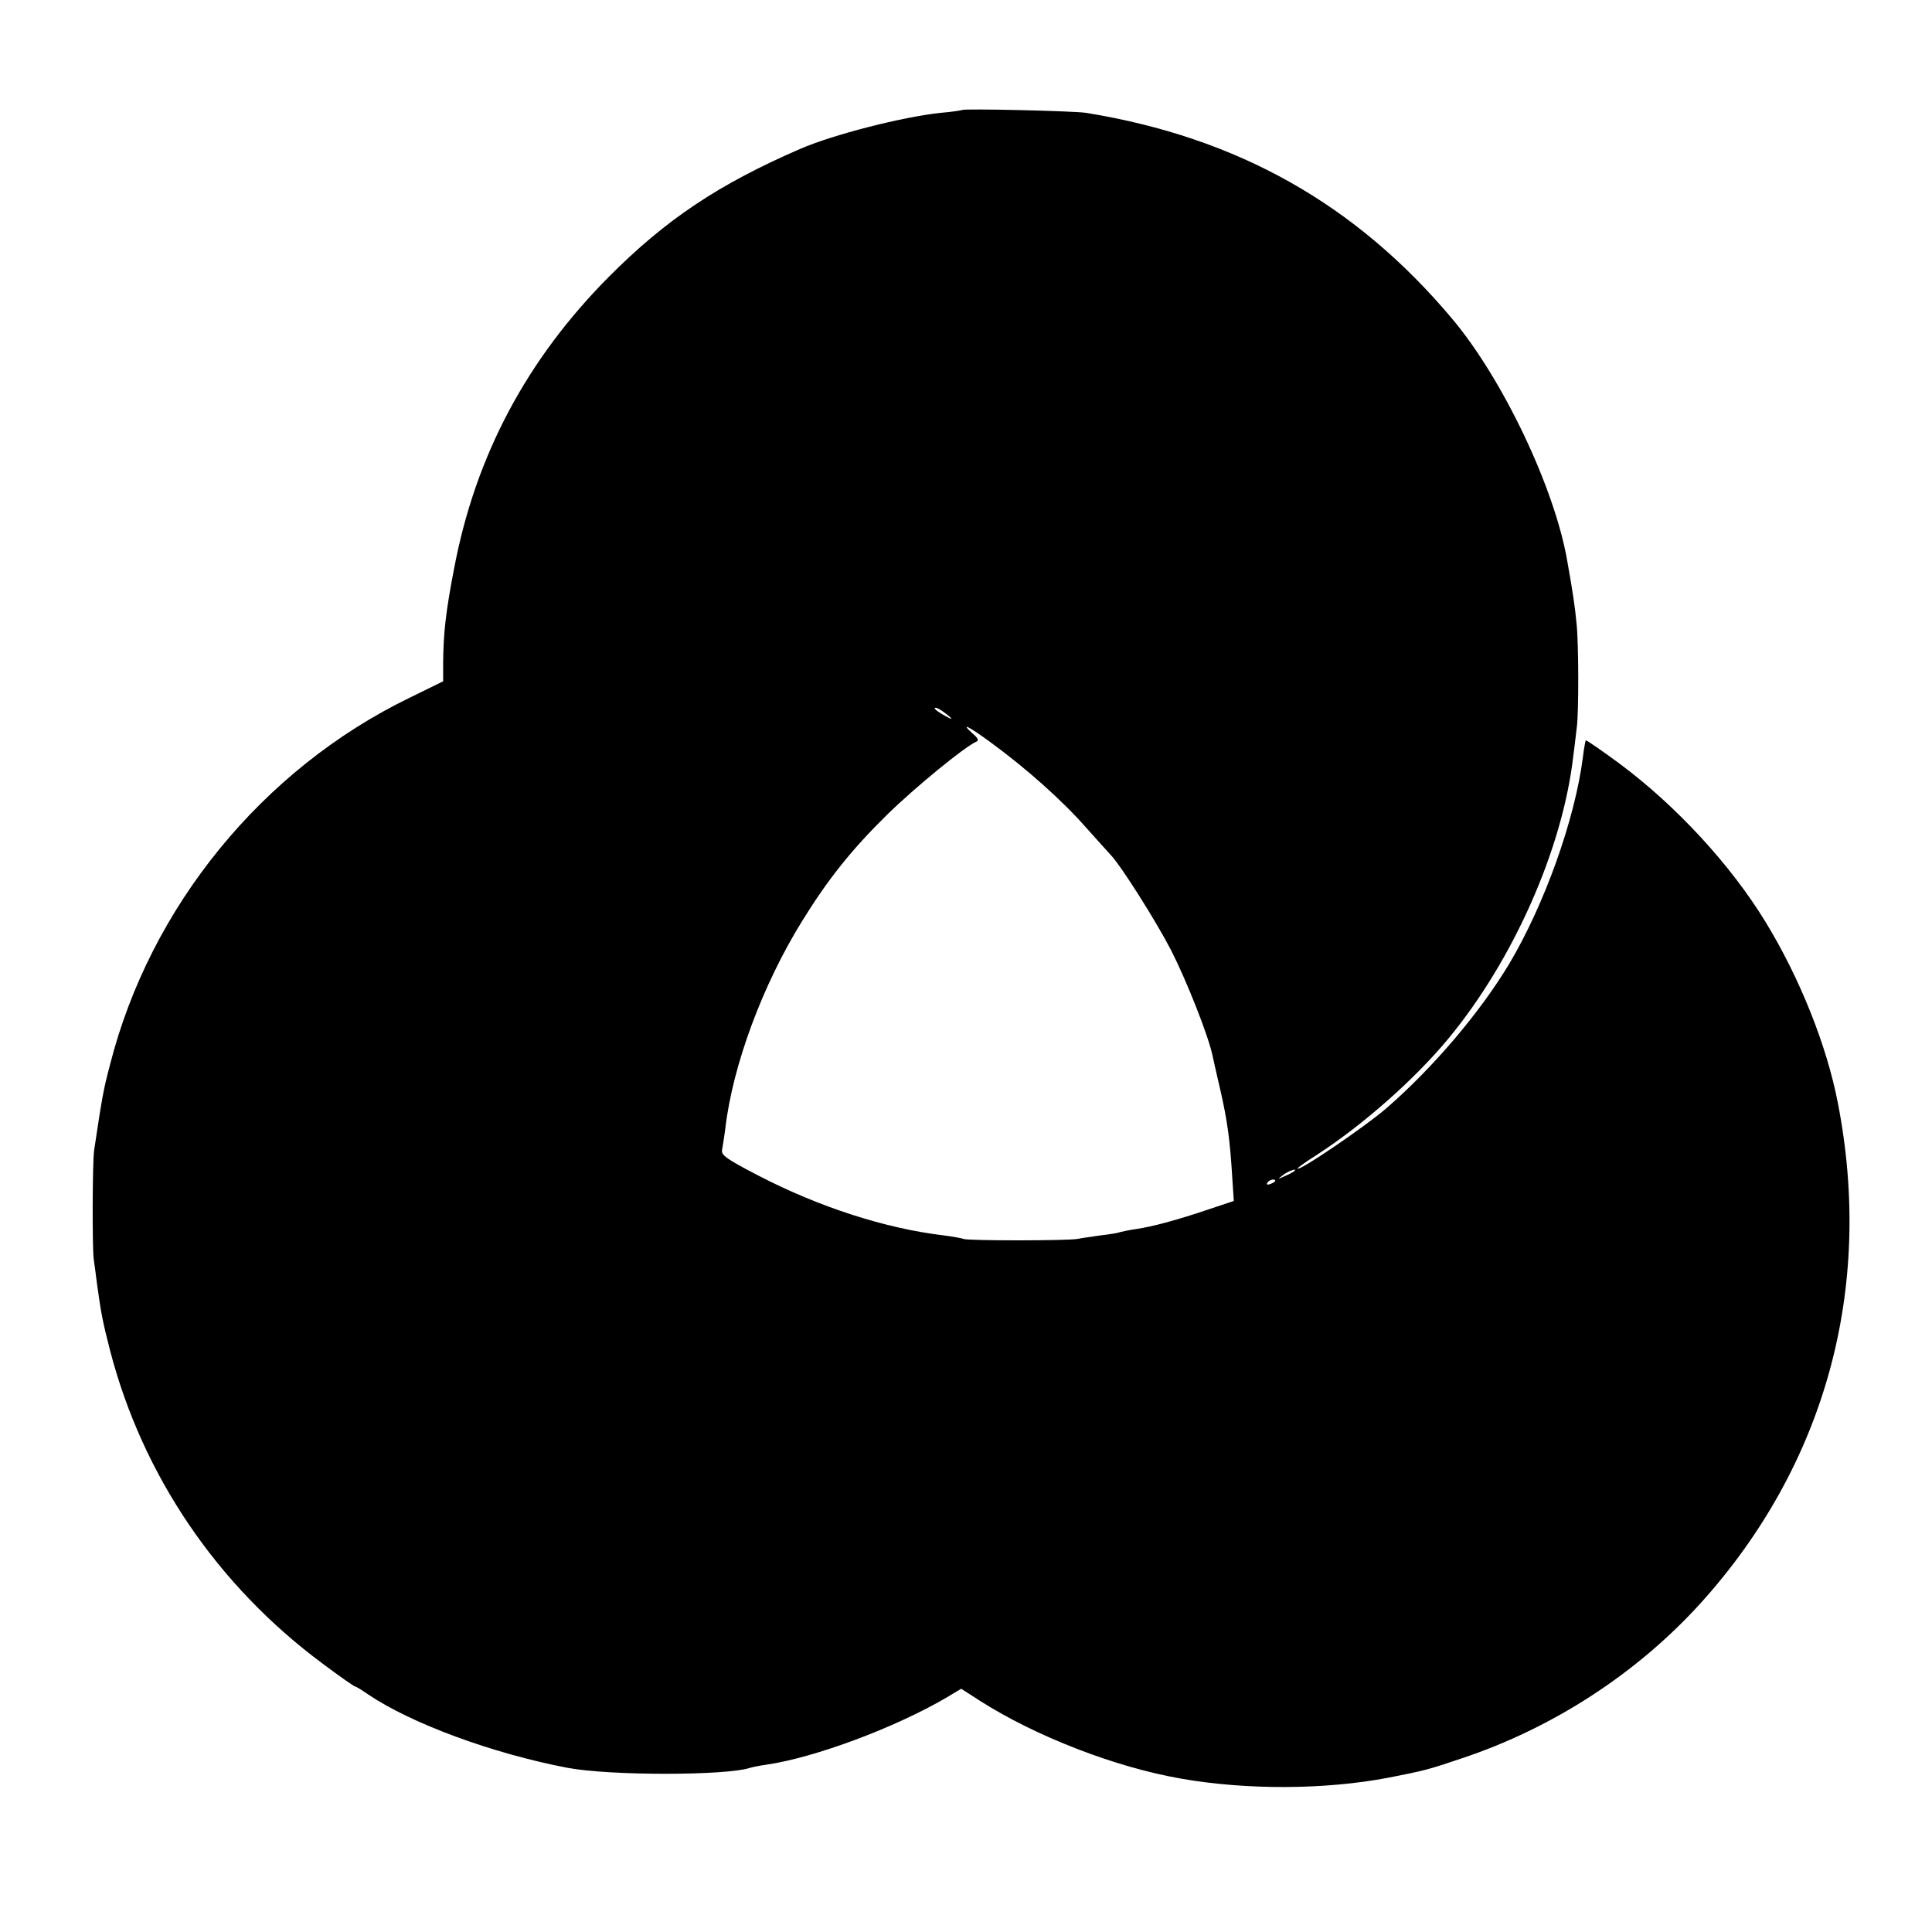
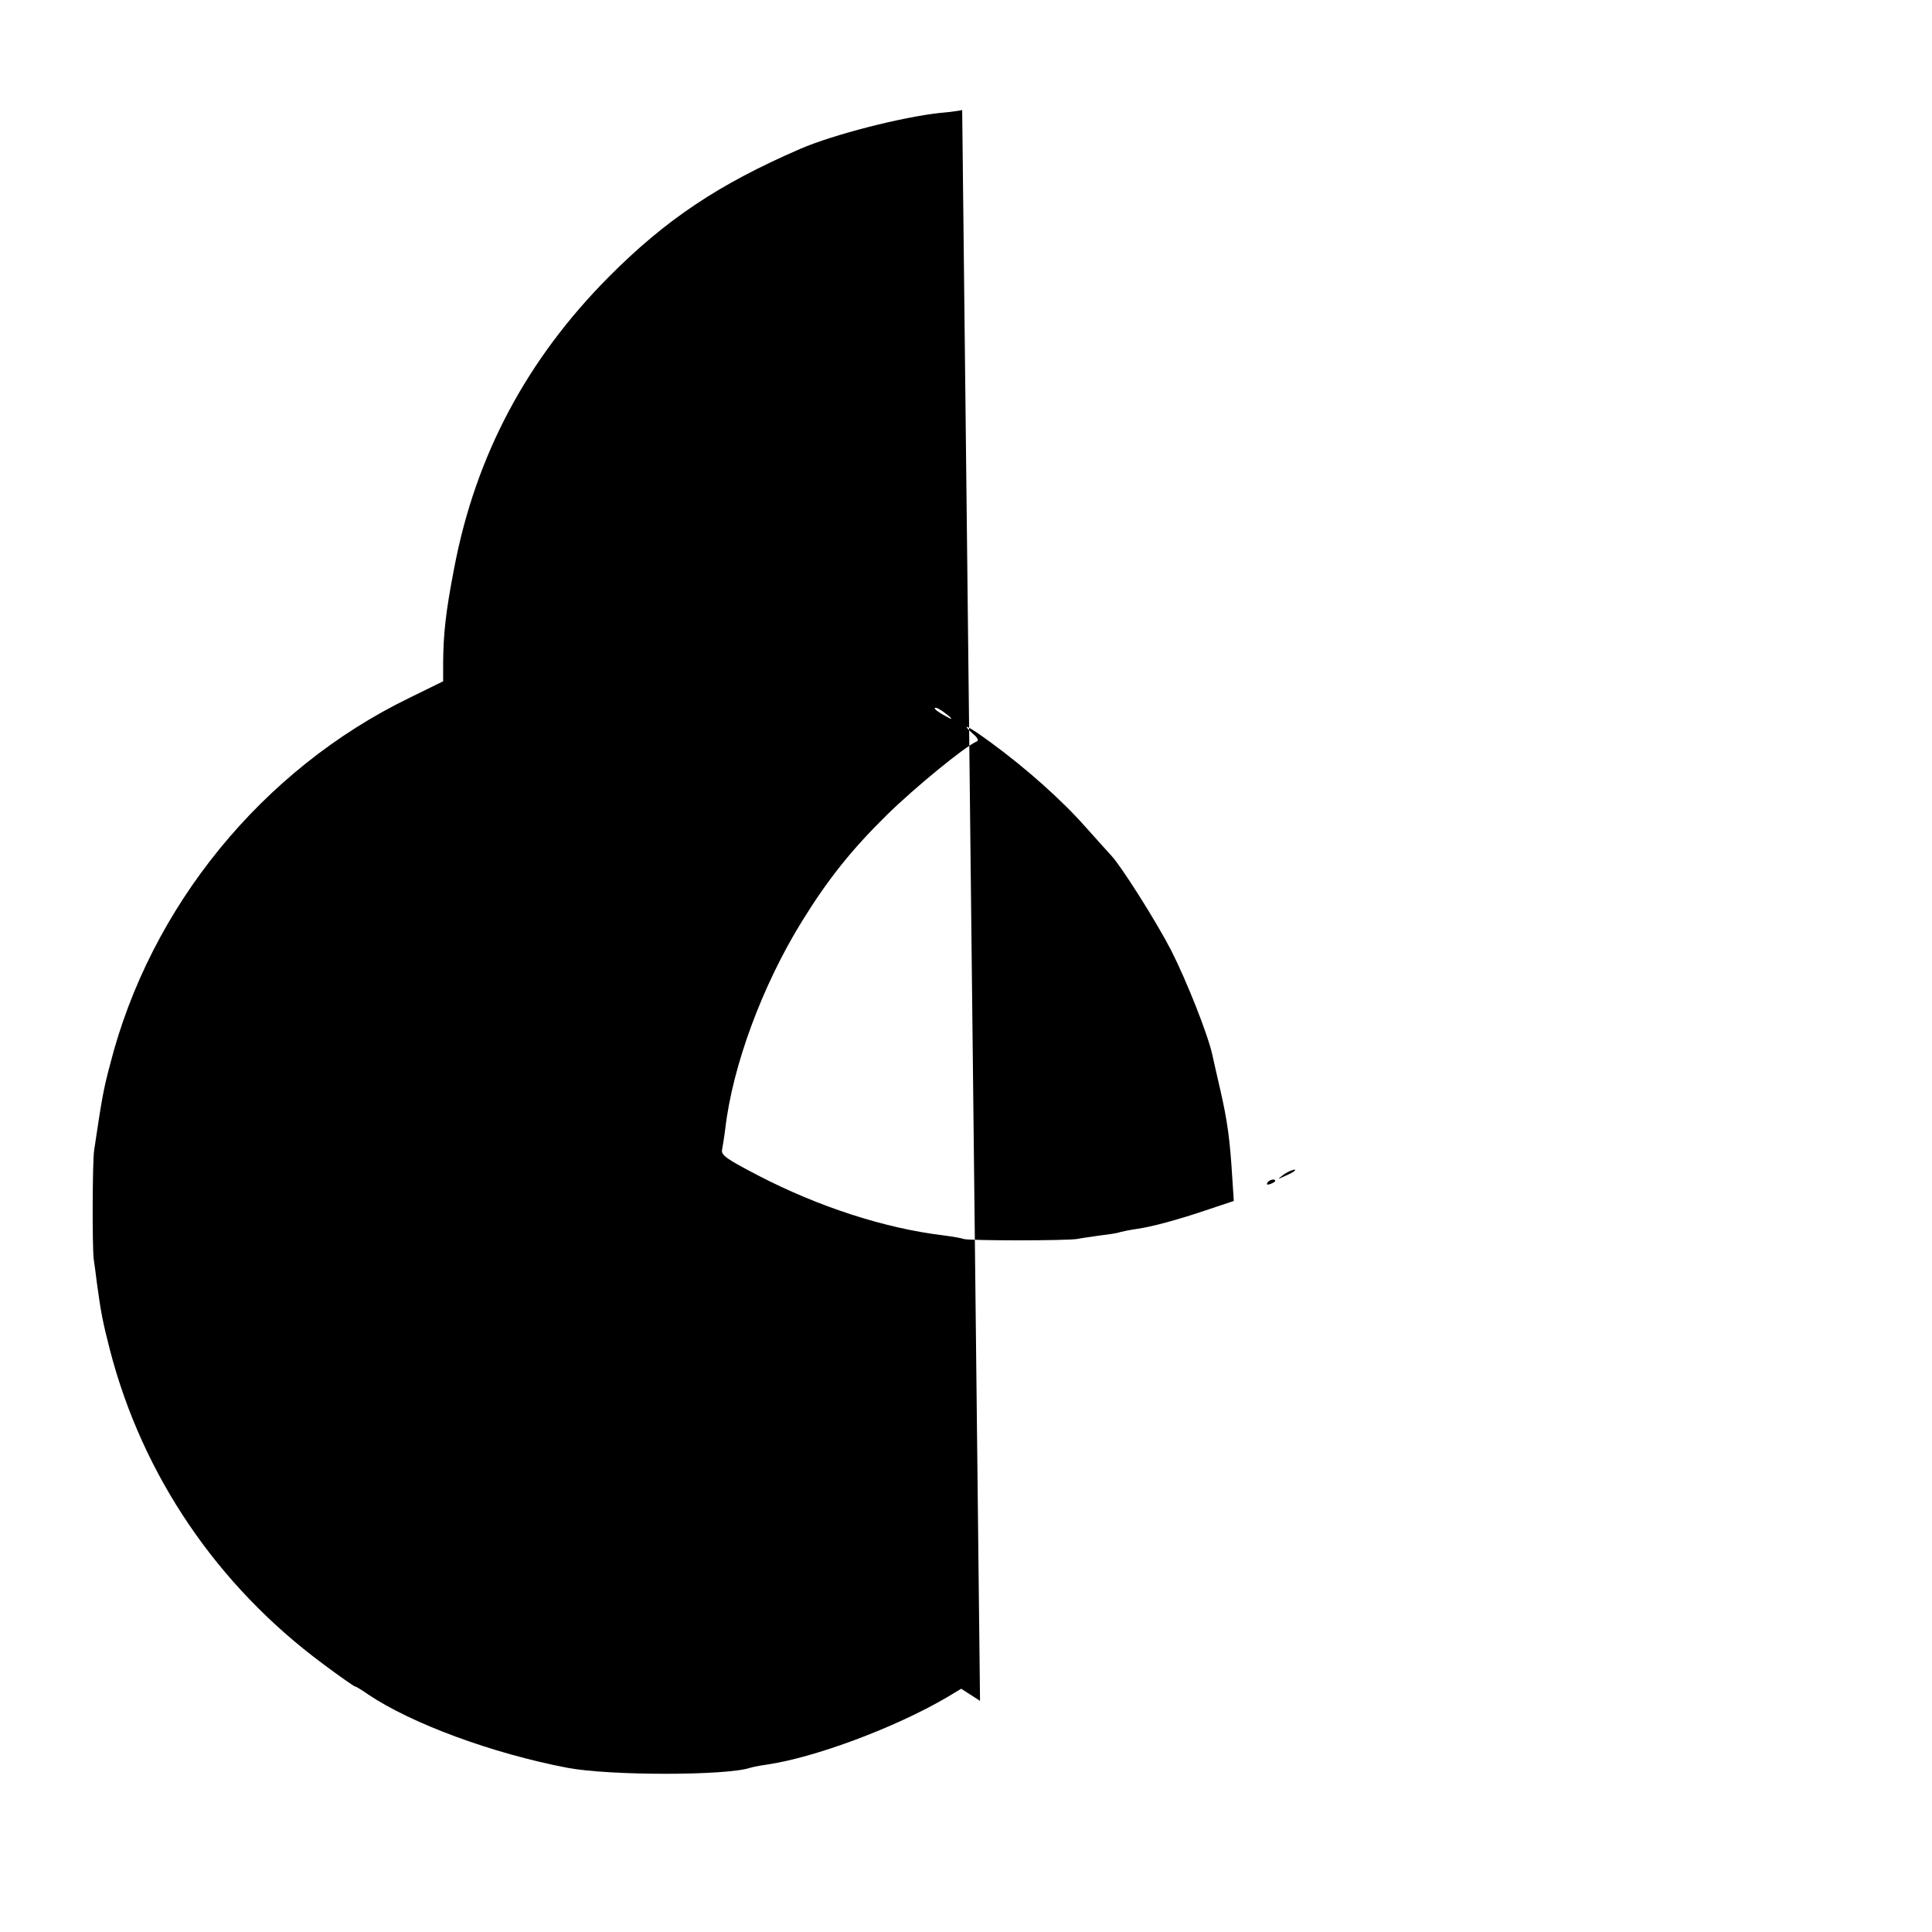
<svg xmlns="http://www.w3.org/2000/svg" version="1.0" width="606pt" height="606pt" viewBox="0 0 606 606" preserveAspectRatio="xMidYMid meet">
  <g transform="translate(0,606) scale(0.1,-0.1)" fill="#000000" stroke="none">
-     <path d="M3018 5715 c-1 -1 -32 -6 -68 -9 -121 -13 -336 -68 -440 -113 -256 -111 -421 -221 -601 -402 -257 -259 -417 -560 -484 -911 -27 -139 -34 -206 -35 -296 l0 -61 -106 -52 c-461 -224 -813 -655 -939 -1151 -21 -79 -25 -103 -50 -270 -5 -39 -6 -300 -1 -340 2 -14 7 -48 10 -75 13 -95 18 -120 41 -210 102 -393 336 -738 668 -984 52 -39 98 -71 101 -71 3 0 21 -11 41 -25 135 -91 389 -185 625 -230 131 -25 498 -25 573 0 6 2 30 7 52 10 151 22 403 116 565 211 l45 27 59 -38 c176 -112 424 -208 631 -244 206 -36 451 -35 650 3 112 22 125 25 231 61 285 95 548 266 747 485 392 433 545 988 432 1569 -35 182 -120 394 -227 569 -109 179 -281 365 -457 496 -57 42 -105 75 -107 74 -1 -2 -6 -26 -9 -53 -25 -196 -121 -463 -231 -648 -92 -153 -238 -325 -384 -452 -68 -59 -280 -203 -280 -190 0 2 26 21 58 41 144 93 307 236 414 365 204 246 360 597 393 889 5 36 9 76 11 90 6 44 6 263 -1 325 -5 53 -12 100 -29 195 -39 228 -202 571 -361 760 -302 360 -674 569 -1148 646 -36 6 -383 14 -389 9z m-48 -1896 c17 -13 18 -17 5 -10 -33 17 -51 31 -40 31 6 0 21 -10 35 -21z m138 -88 c112 -82 224 -182 297 -265 39 -43 75 -84 81 -90 31 -33 140 -205 187 -296 49 -96 117 -268 130 -330 3 -14 14 -63 25 -110 21 -92 30 -153 37 -271 l5 -76 -78 -26 c-100 -34 -179 -55 -228 -62 -21 -3 -45 -8 -52 -10 -7 -3 -34 -7 -60 -10 -26 -4 -58 -8 -72 -11 -32 -6 -348 -6 -358 0 -4 2 -32 7 -62 11 -184 22 -391 89 -582 188 -100 52 -117 64 -113 81 2 12 7 41 10 66 23 198 117 451 241 651 81 131 155 224 267 334 88 86 243 213 280 229 8 3 4 12 -12 25 -42 38 -11 22 57 -28z m951 -1345 c-2 -2 -15 -9 -29 -15 -24 -11 -24 -11 -6 3 16 13 49 24 35 12z m-59 -30 c0 -2 -7 -7 -16 -10 -8 -3 -12 -2 -9 4 6 10 25 14 25 6z" />
+     <path d="M3018 5715 c-1 -1 -32 -6 -68 -9 -121 -13 -336 -68 -440 -113 -256 -111 -421 -221 -601 -402 -257 -259 -417 -560 -484 -911 -27 -139 -34 -206 -35 -296 l0 -61 -106 -52 c-461 -224 -813 -655 -939 -1151 -21 -79 -25 -103 -50 -270 -5 -39 -6 -300 -1 -340 2 -14 7 -48 10 -75 13 -95 18 -120 41 -210 102 -393 336 -738 668 -984 52 -39 98 -71 101 -71 3 0 21 -11 41 -25 135 -91 389 -185 625 -230 131 -25 498 -25 573 0 6 2 30 7 52 10 151 22 403 116 565 211 l45 27 59 -38 z m-48 -1896 c17 -13 18 -17 5 -10 -33 17 -51 31 -40 31 6 0 21 -10 35 -21z m138 -88 c112 -82 224 -182 297 -265 39 -43 75 -84 81 -90 31 -33 140 -205 187 -296 49 -96 117 -268 130 -330 3 -14 14 -63 25 -110 21 -92 30 -153 37 -271 l5 -76 -78 -26 c-100 -34 -179 -55 -228 -62 -21 -3 -45 -8 -52 -10 -7 -3 -34 -7 -60 -10 -26 -4 -58 -8 -72 -11 -32 -6 -348 -6 -358 0 -4 2 -32 7 -62 11 -184 22 -391 89 -582 188 -100 52 -117 64 -113 81 2 12 7 41 10 66 23 198 117 451 241 651 81 131 155 224 267 334 88 86 243 213 280 229 8 3 4 12 -12 25 -42 38 -11 22 57 -28z m951 -1345 c-2 -2 -15 -9 -29 -15 -24 -11 -24 -11 -6 3 16 13 49 24 35 12z m-59 -30 c0 -2 -7 -7 -16 -10 -8 -3 -12 -2 -9 4 6 10 25 14 25 6z" />
  </g>
</svg>